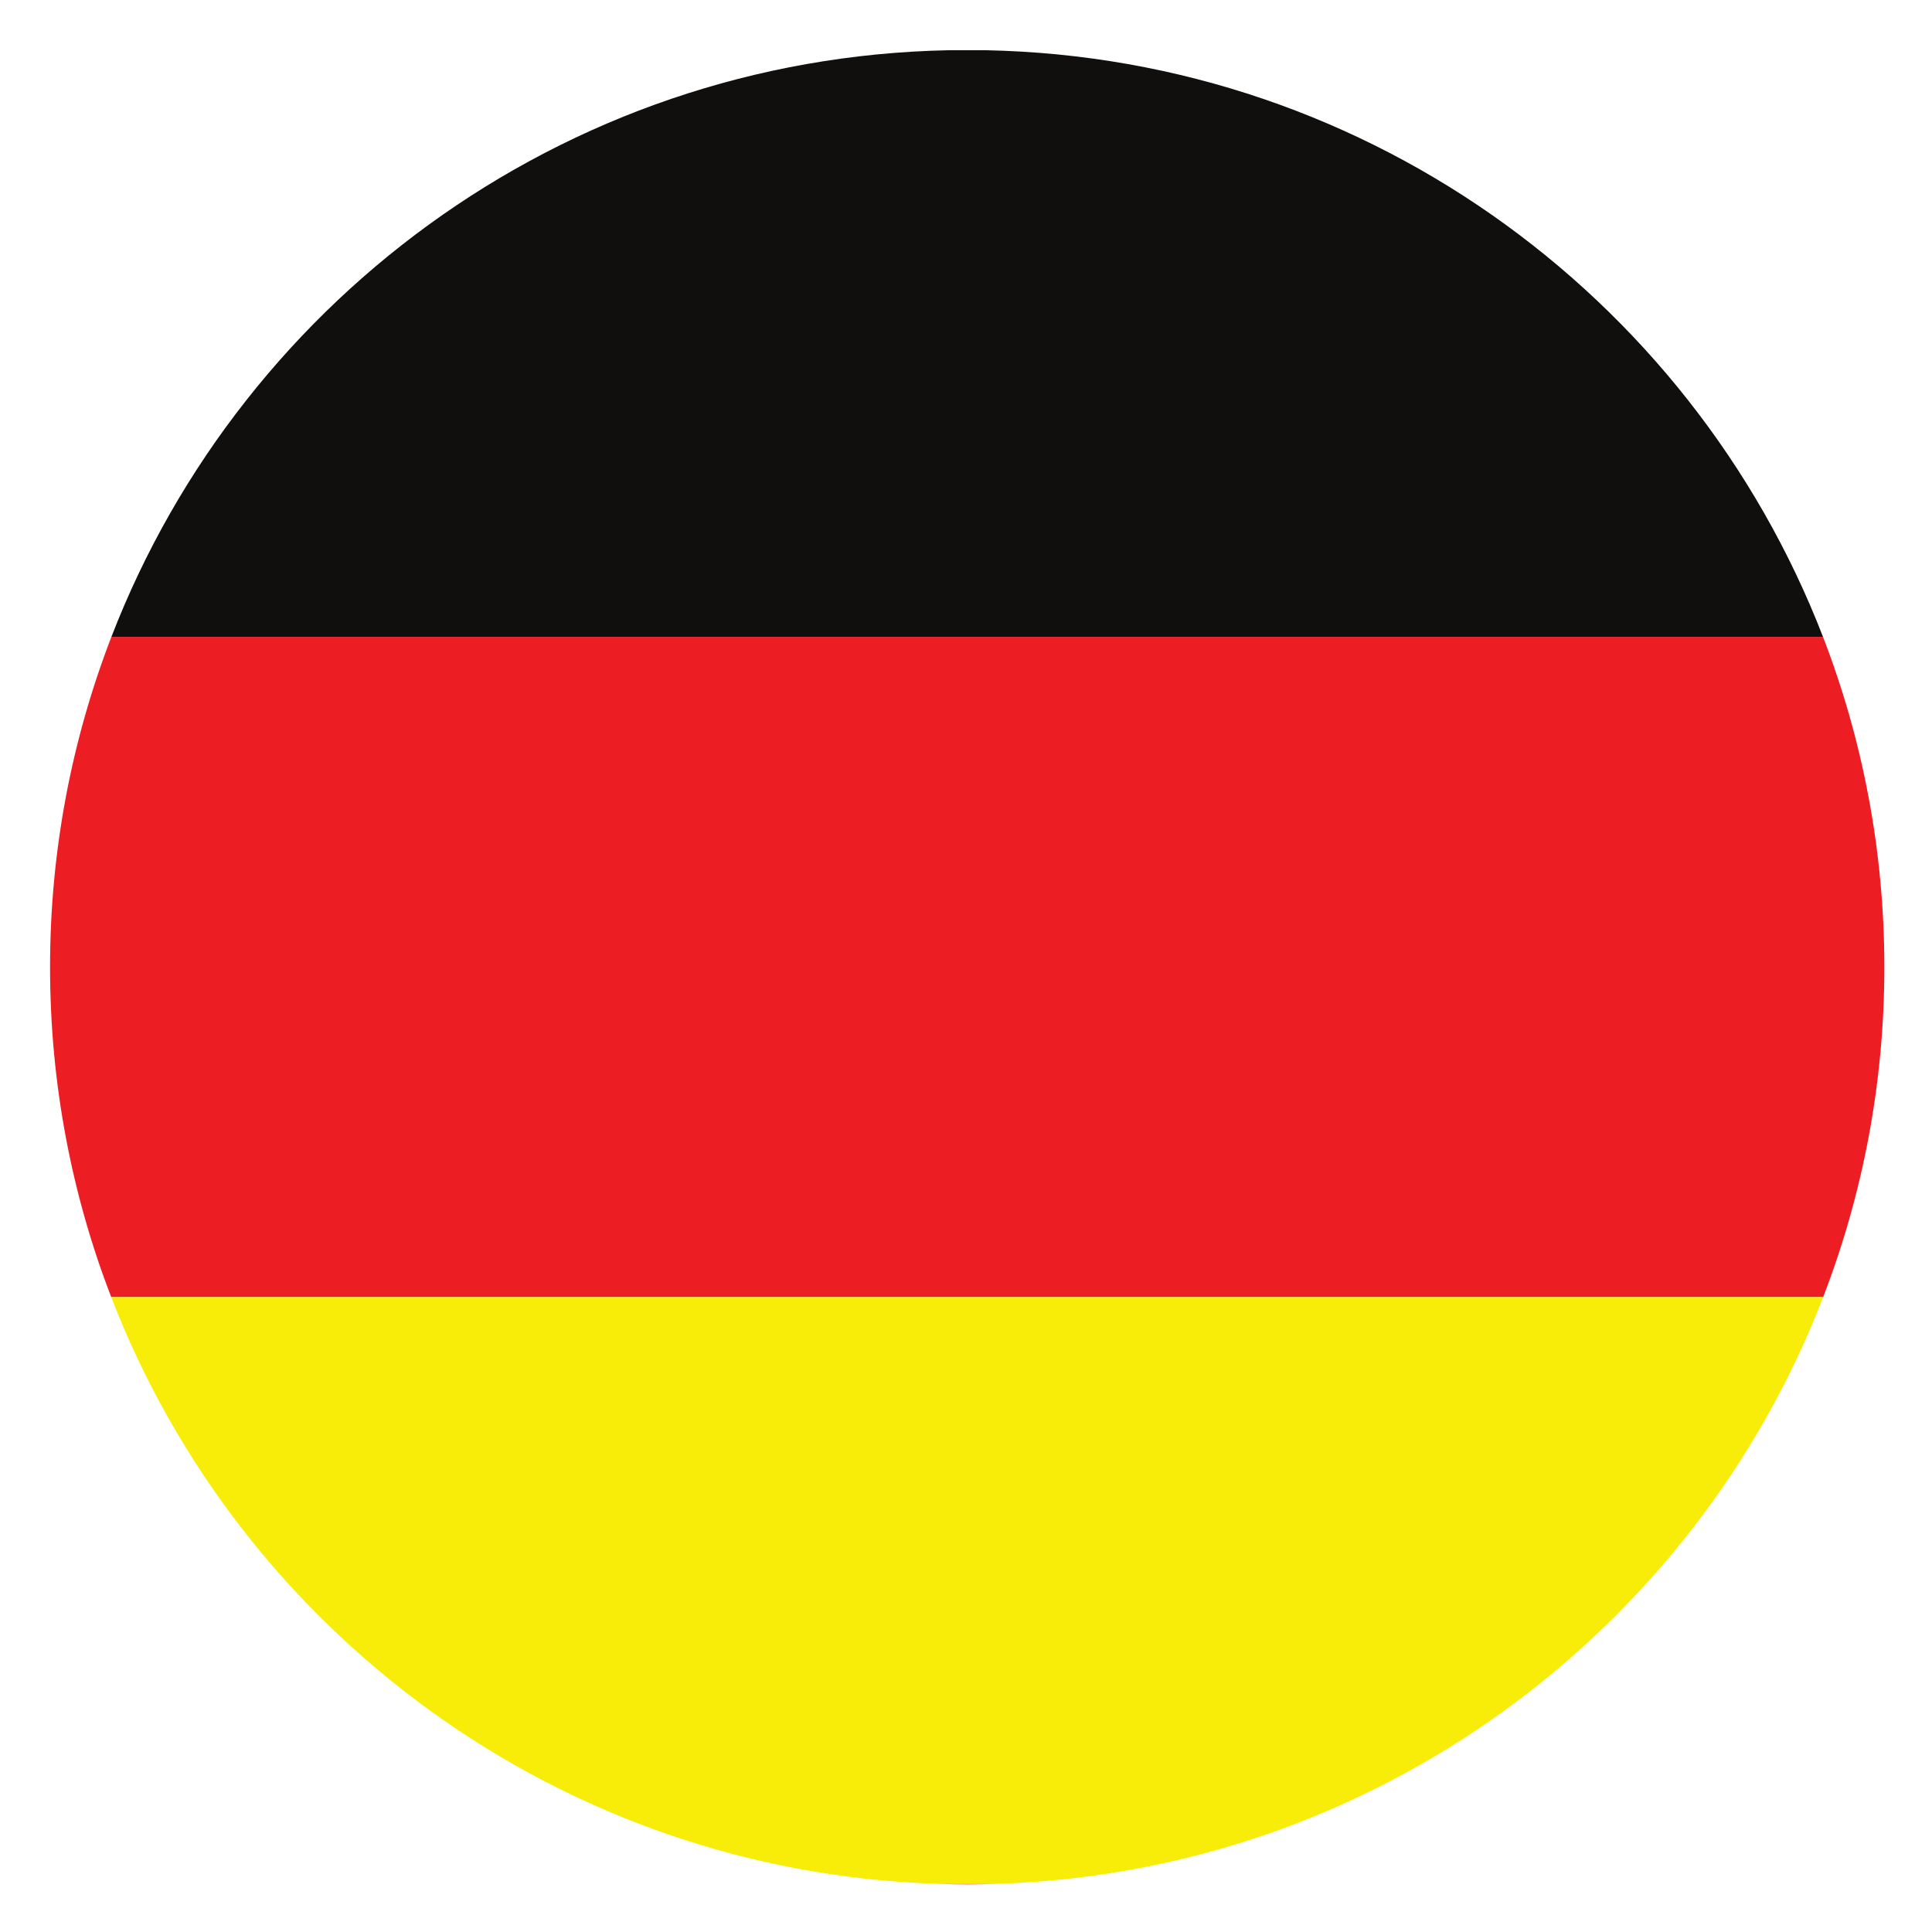
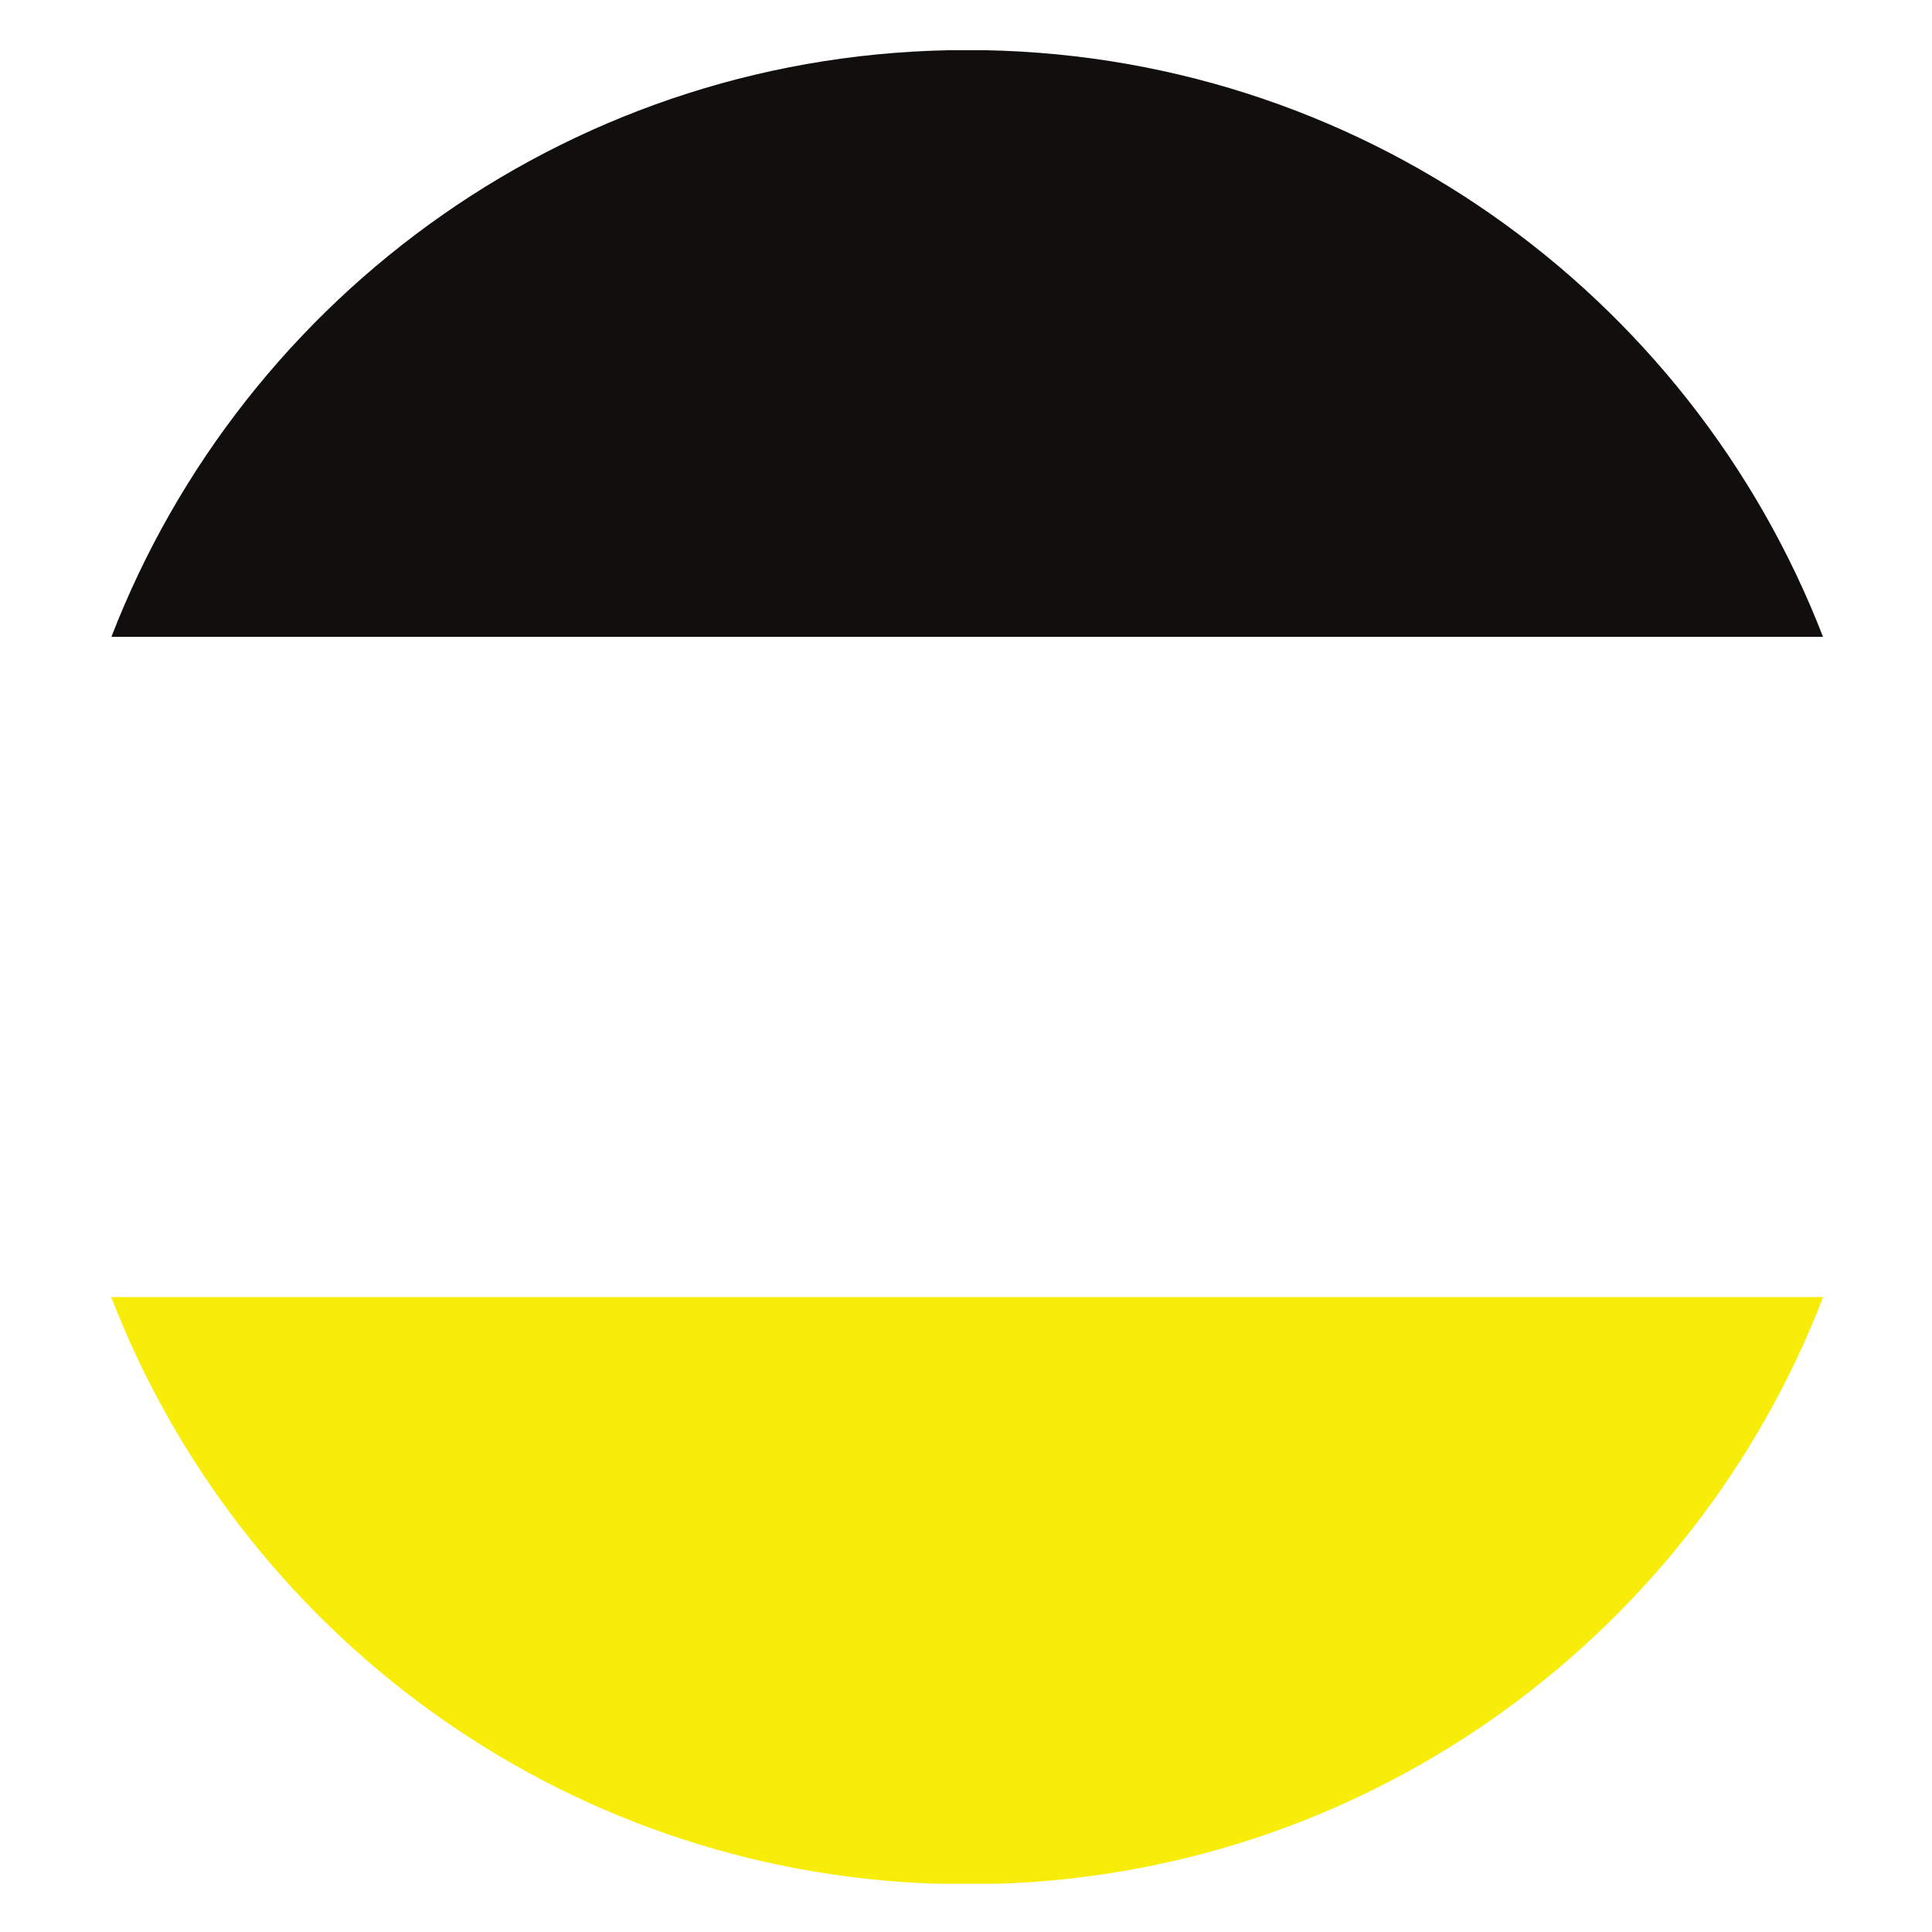
<svg xmlns="http://www.w3.org/2000/svg" width="300" viewBox="0 0 224.88 225" height="300" preserveAspectRatio="xMidYMid meet">
  <defs>
    <clipPath id="feb3d60e98">
      <path d="M 108 219 L 117 219 L 117 219.484 L 108 219.484 Z M 108 219 " clip-rule="nonzero" />
    </clipPath>
    <clipPath id="b4603f0555">
-       <path d="M 5.789 74 L 219.426 74 L 219.426 152 L 5.789 152 Z M 5.789 74 " clip-rule="nonzero" />
+       <path d="M 5.789 74 L 219.426 74 L 219.426 152 L 5.789 152 M 5.789 74 " clip-rule="nonzero" />
    </clipPath>
    <clipPath id="9014bef1f1">
      <path d="M 12 5.852 L 213 5.852 L 213 75 L 12 75 Z M 12 5.852 " clip-rule="nonzero" />
    </clipPath>
    <clipPath id="3133ad2059">
      <path d="M 12 151 L 213 151 L 213 219.484 L 12 219.484 Z M 12 151 " clip-rule="nonzero" />
    </clipPath>
  </defs>
  <g clip-path="url(#feb3d60e98)">
-     <path fill="#ed1d24" d="M 112.582 219.449 C 113.793 219.449 115 219.422 116.203 219.383 L 108.961 219.383 C 110.164 219.422 111.367 219.449 112.582 219.449 " fill-opacity="1" fill-rule="nonzero" />
-   </g>
+     </g>
  <g clip-path="url(#b4603f0555)">
-     <path fill="#ed1d24" d="M 12.914 74.168 C 8.305 86.105 5.77 99.078 5.77 112.645 C 5.77 126.184 8.297 139.133 12.891 151.055 L 212.266 151.055 C 216.863 139.133 219.391 126.184 219.391 112.645 C 219.391 99.078 216.855 86.105 212.246 74.168 L 12.914 74.168 " fill-opacity="1" fill-rule="nonzero" />
-   </g>
+     </g>
  <g clip-path="url(#9014bef1f1)">
    <path fill="#100f0d" d="M 112.582 5.828 C 67.156 5.828 28.359 34.188 12.914 74.168 L 212.246 74.168 C 196.801 34.188 158.004 5.828 112.582 5.828 " fill-opacity="1" fill-rule="nonzero" />
  </g>
  <g clip-path="url(#3133ad2059)">
    <path fill="#f7ed08" d="M 108.961 219.383 L 116.203 219.383 C 160.078 217.918 197.25 189.992 212.266 151.055 L 12.891 151.055 C 27.91 189.992 65.082 217.918 108.961 219.383 " fill-opacity="1" fill-rule="nonzero" />
  </g>
</svg>